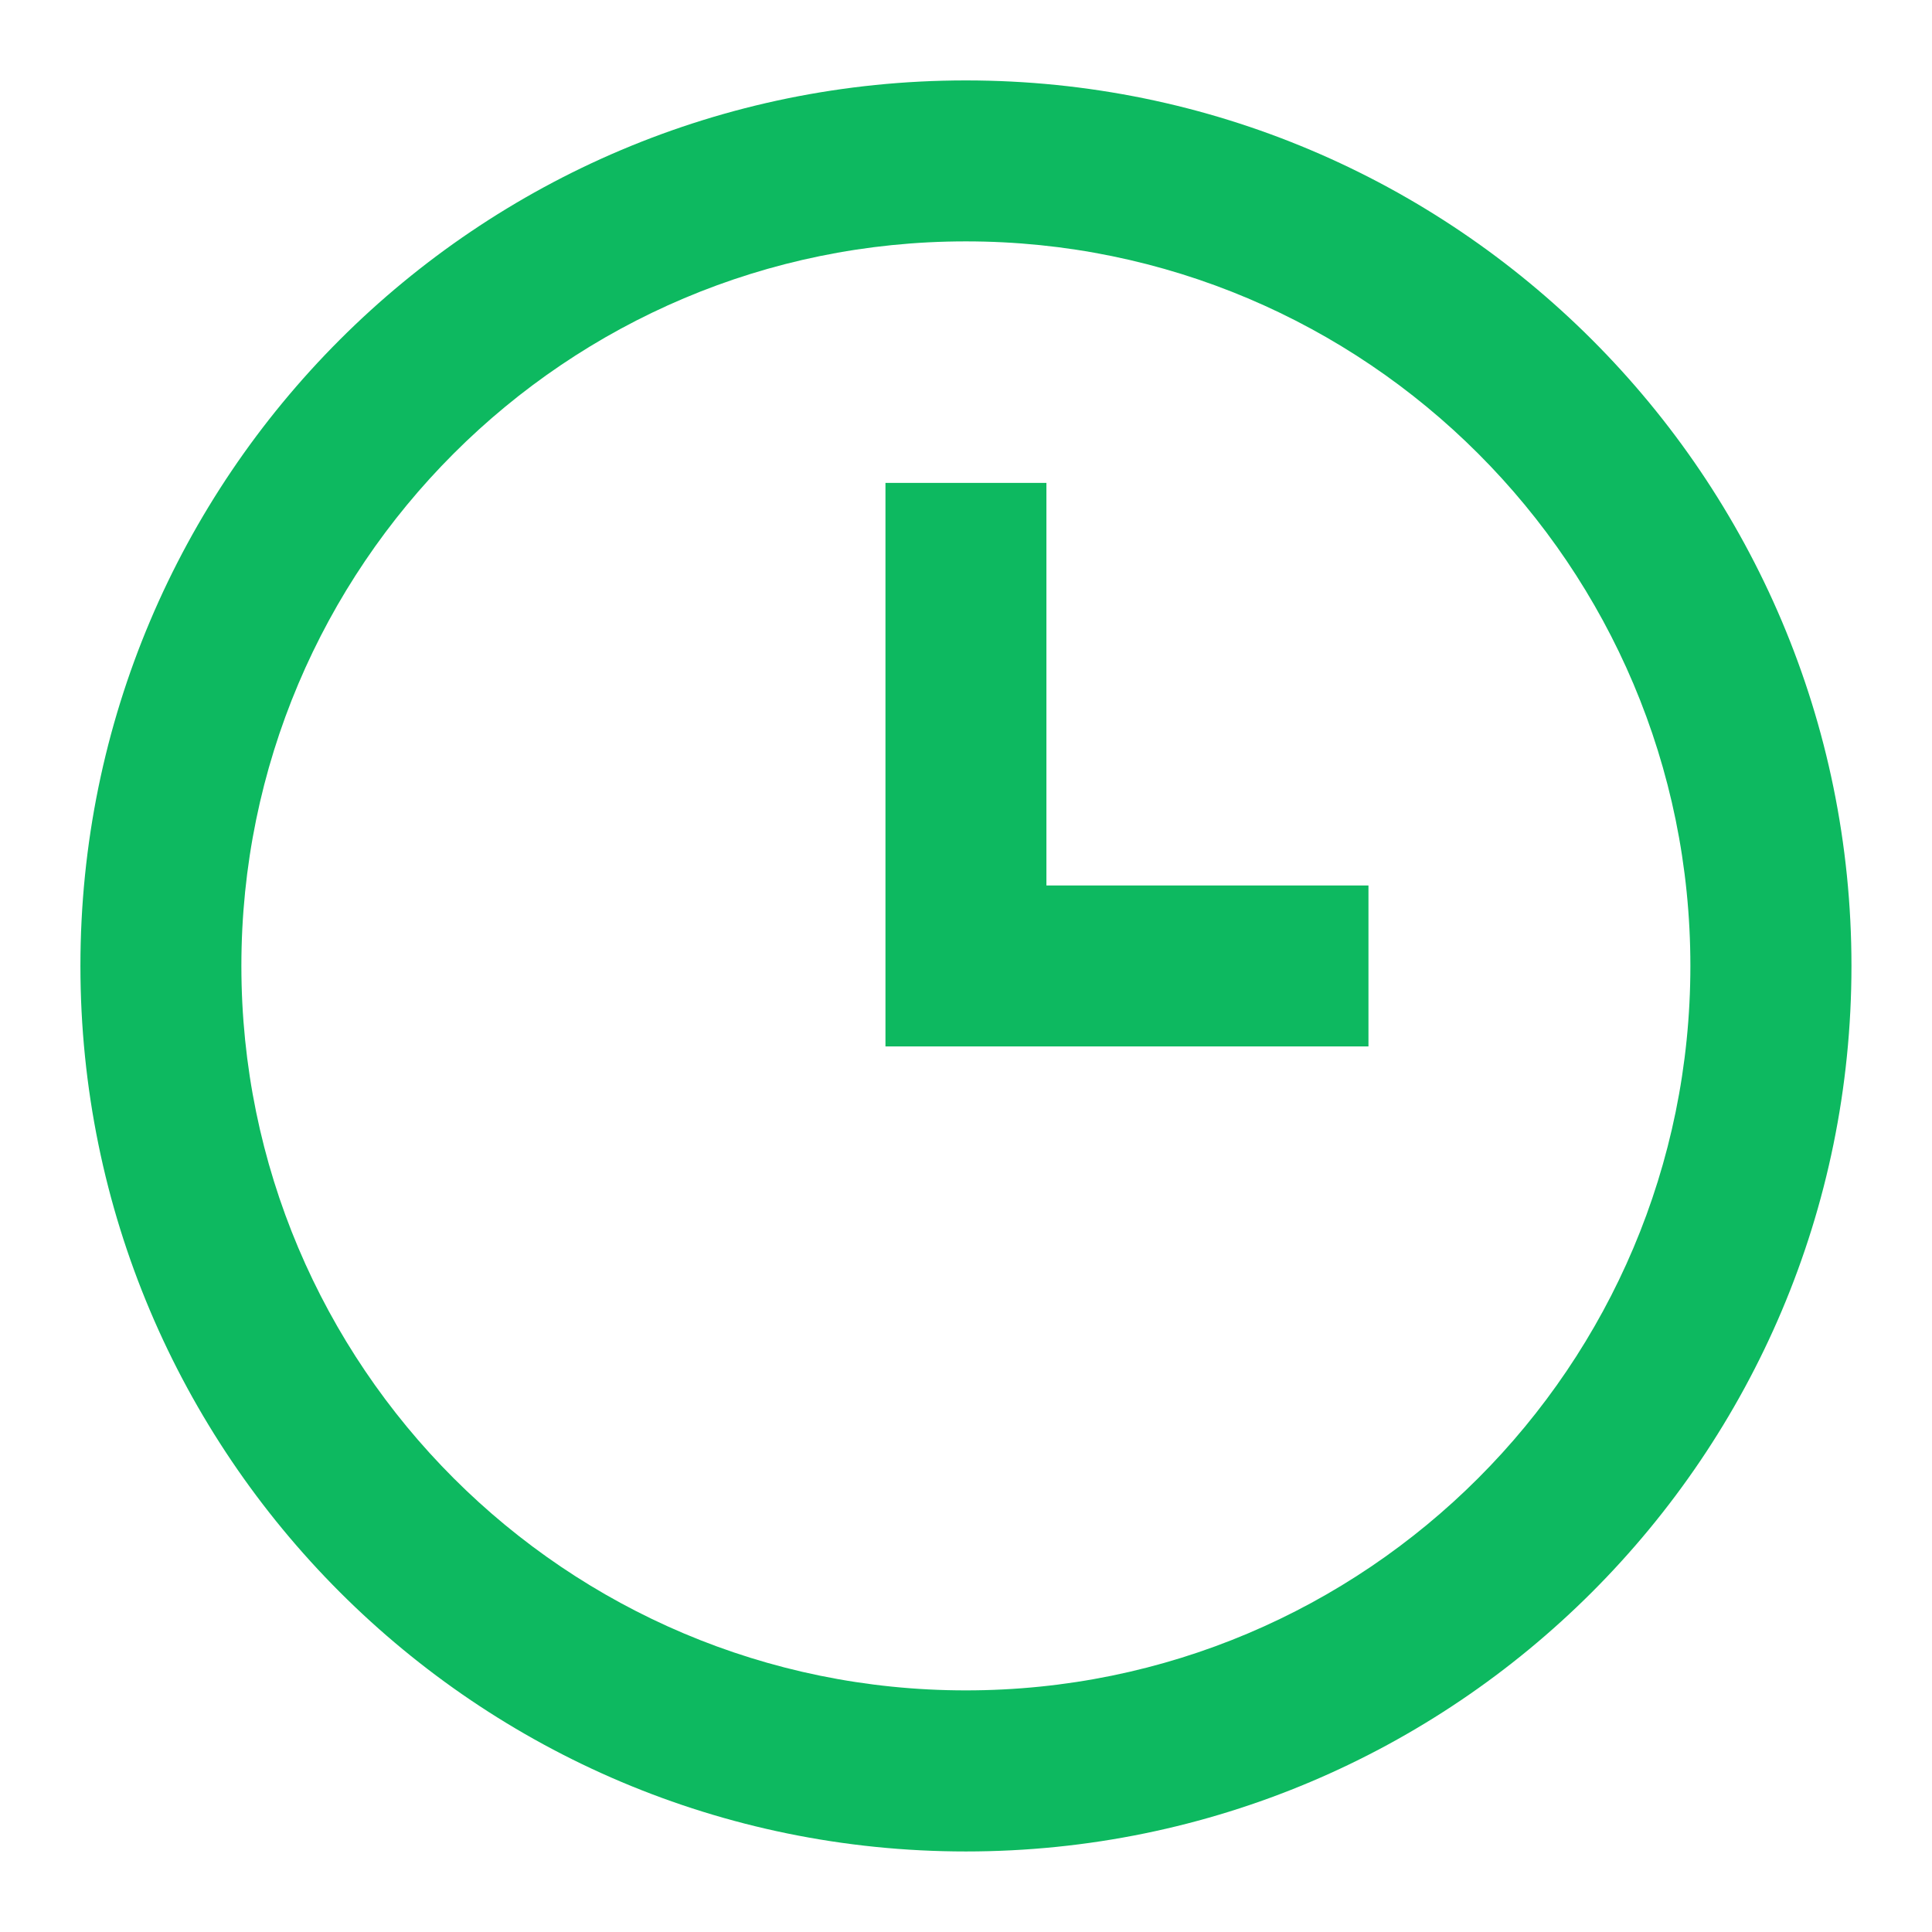
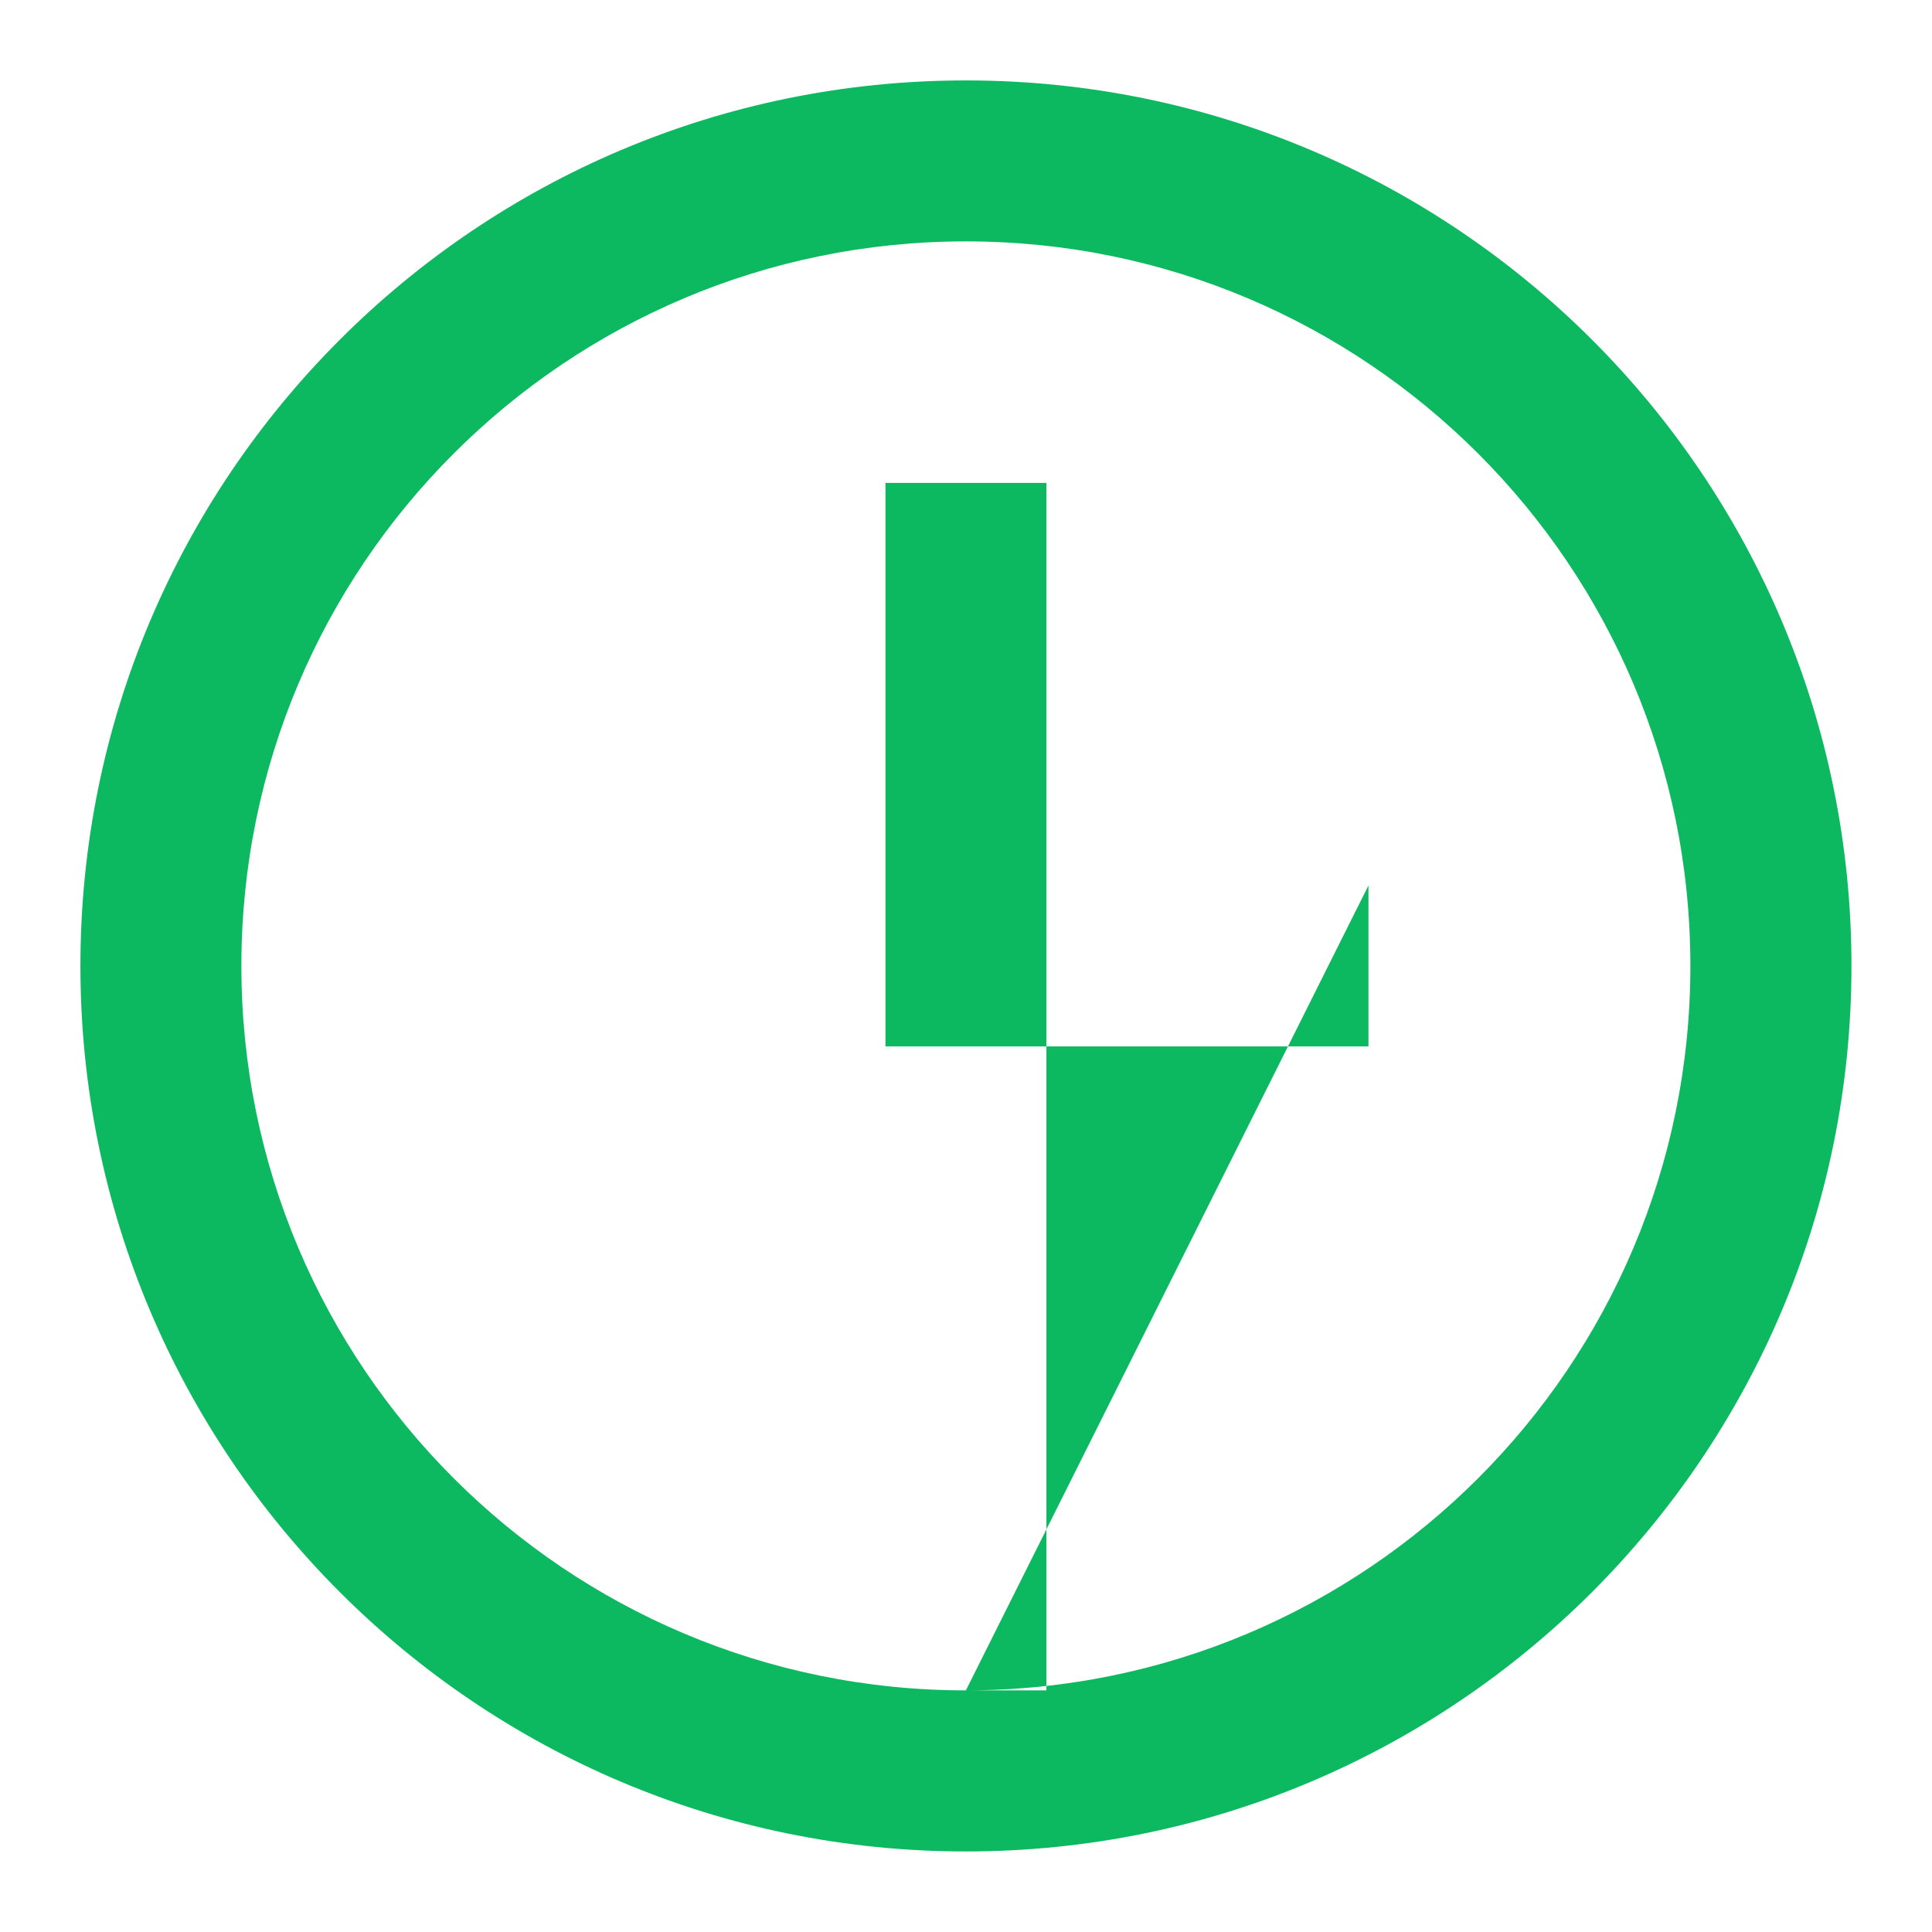
<svg xmlns="http://www.w3.org/2000/svg" width="16" height="16" viewBox="0 0 16 16" fill="none">
  <g id="24 / time / time">
-     <path id="icon" fill-rule="evenodd" clip-rule="evenodd" d="M7.999 15.333C3.949 15.333 0.666 12.049 0.666 7.999C0.666 3.949 3.949 0.666 7.999 0.666C12.049 0.666 15.333 3.949 15.333 7.999C15.333 12.049 12.049 15.333 7.999 15.333ZM7.999 13.999C11.313 13.999 13.999 11.313 13.999 7.999C13.999 4.686 11.313 1.999 7.999 1.999C4.686 1.999 1.999 4.686 1.999 7.999C1.999 11.313 4.686 13.999 7.999 13.999ZM11.333 7.333H8.666V3.999H7.333V8.666H11.333V7.333Z" fill="#0DB960" />
+     <path id="icon" fill-rule="evenodd" clip-rule="evenodd" d="M7.999 15.333C3.949 15.333 0.666 12.049 0.666 7.999C0.666 3.949 3.949 0.666 7.999 0.666C12.049 0.666 15.333 3.949 15.333 7.999C15.333 12.049 12.049 15.333 7.999 15.333ZM7.999 13.999C11.313 13.999 13.999 11.313 13.999 7.999C13.999 4.686 11.313 1.999 7.999 1.999C4.686 1.999 1.999 4.686 1.999 7.999C1.999 11.313 4.686 13.999 7.999 13.999ZH8.666V3.999H7.333V8.666H11.333V7.333Z" fill="#0DB960" />
  </g>
</svg>